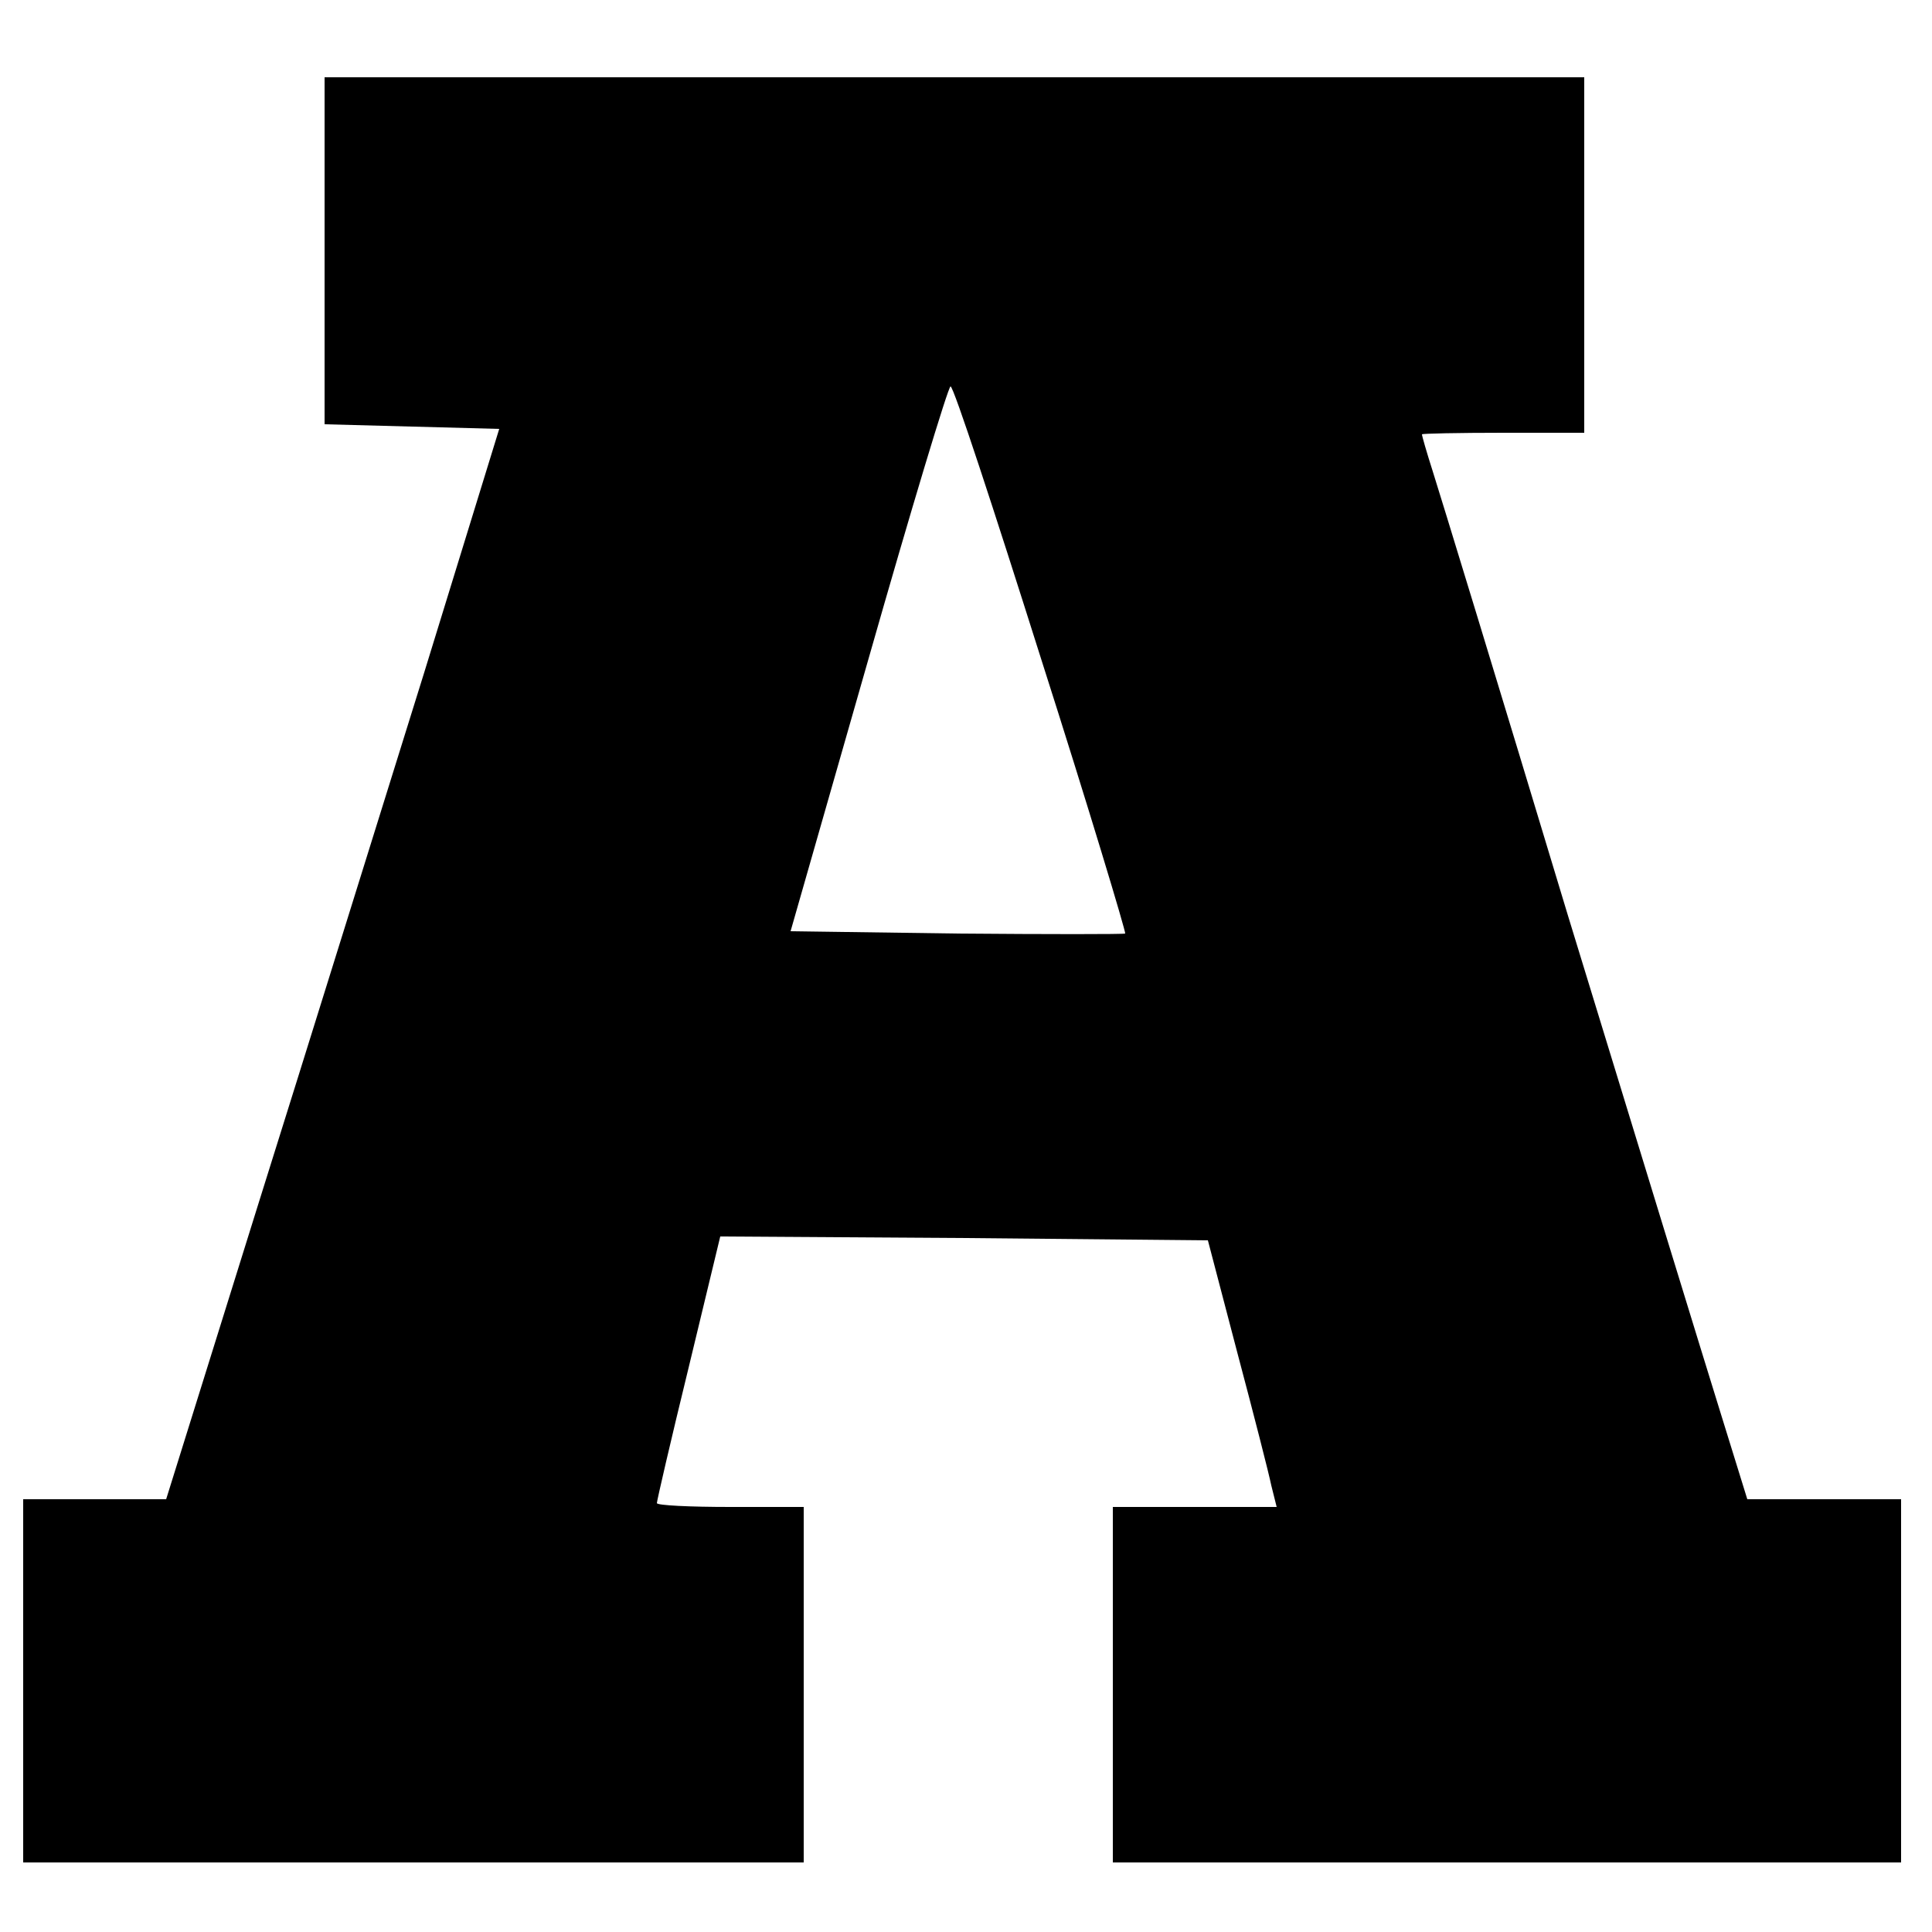
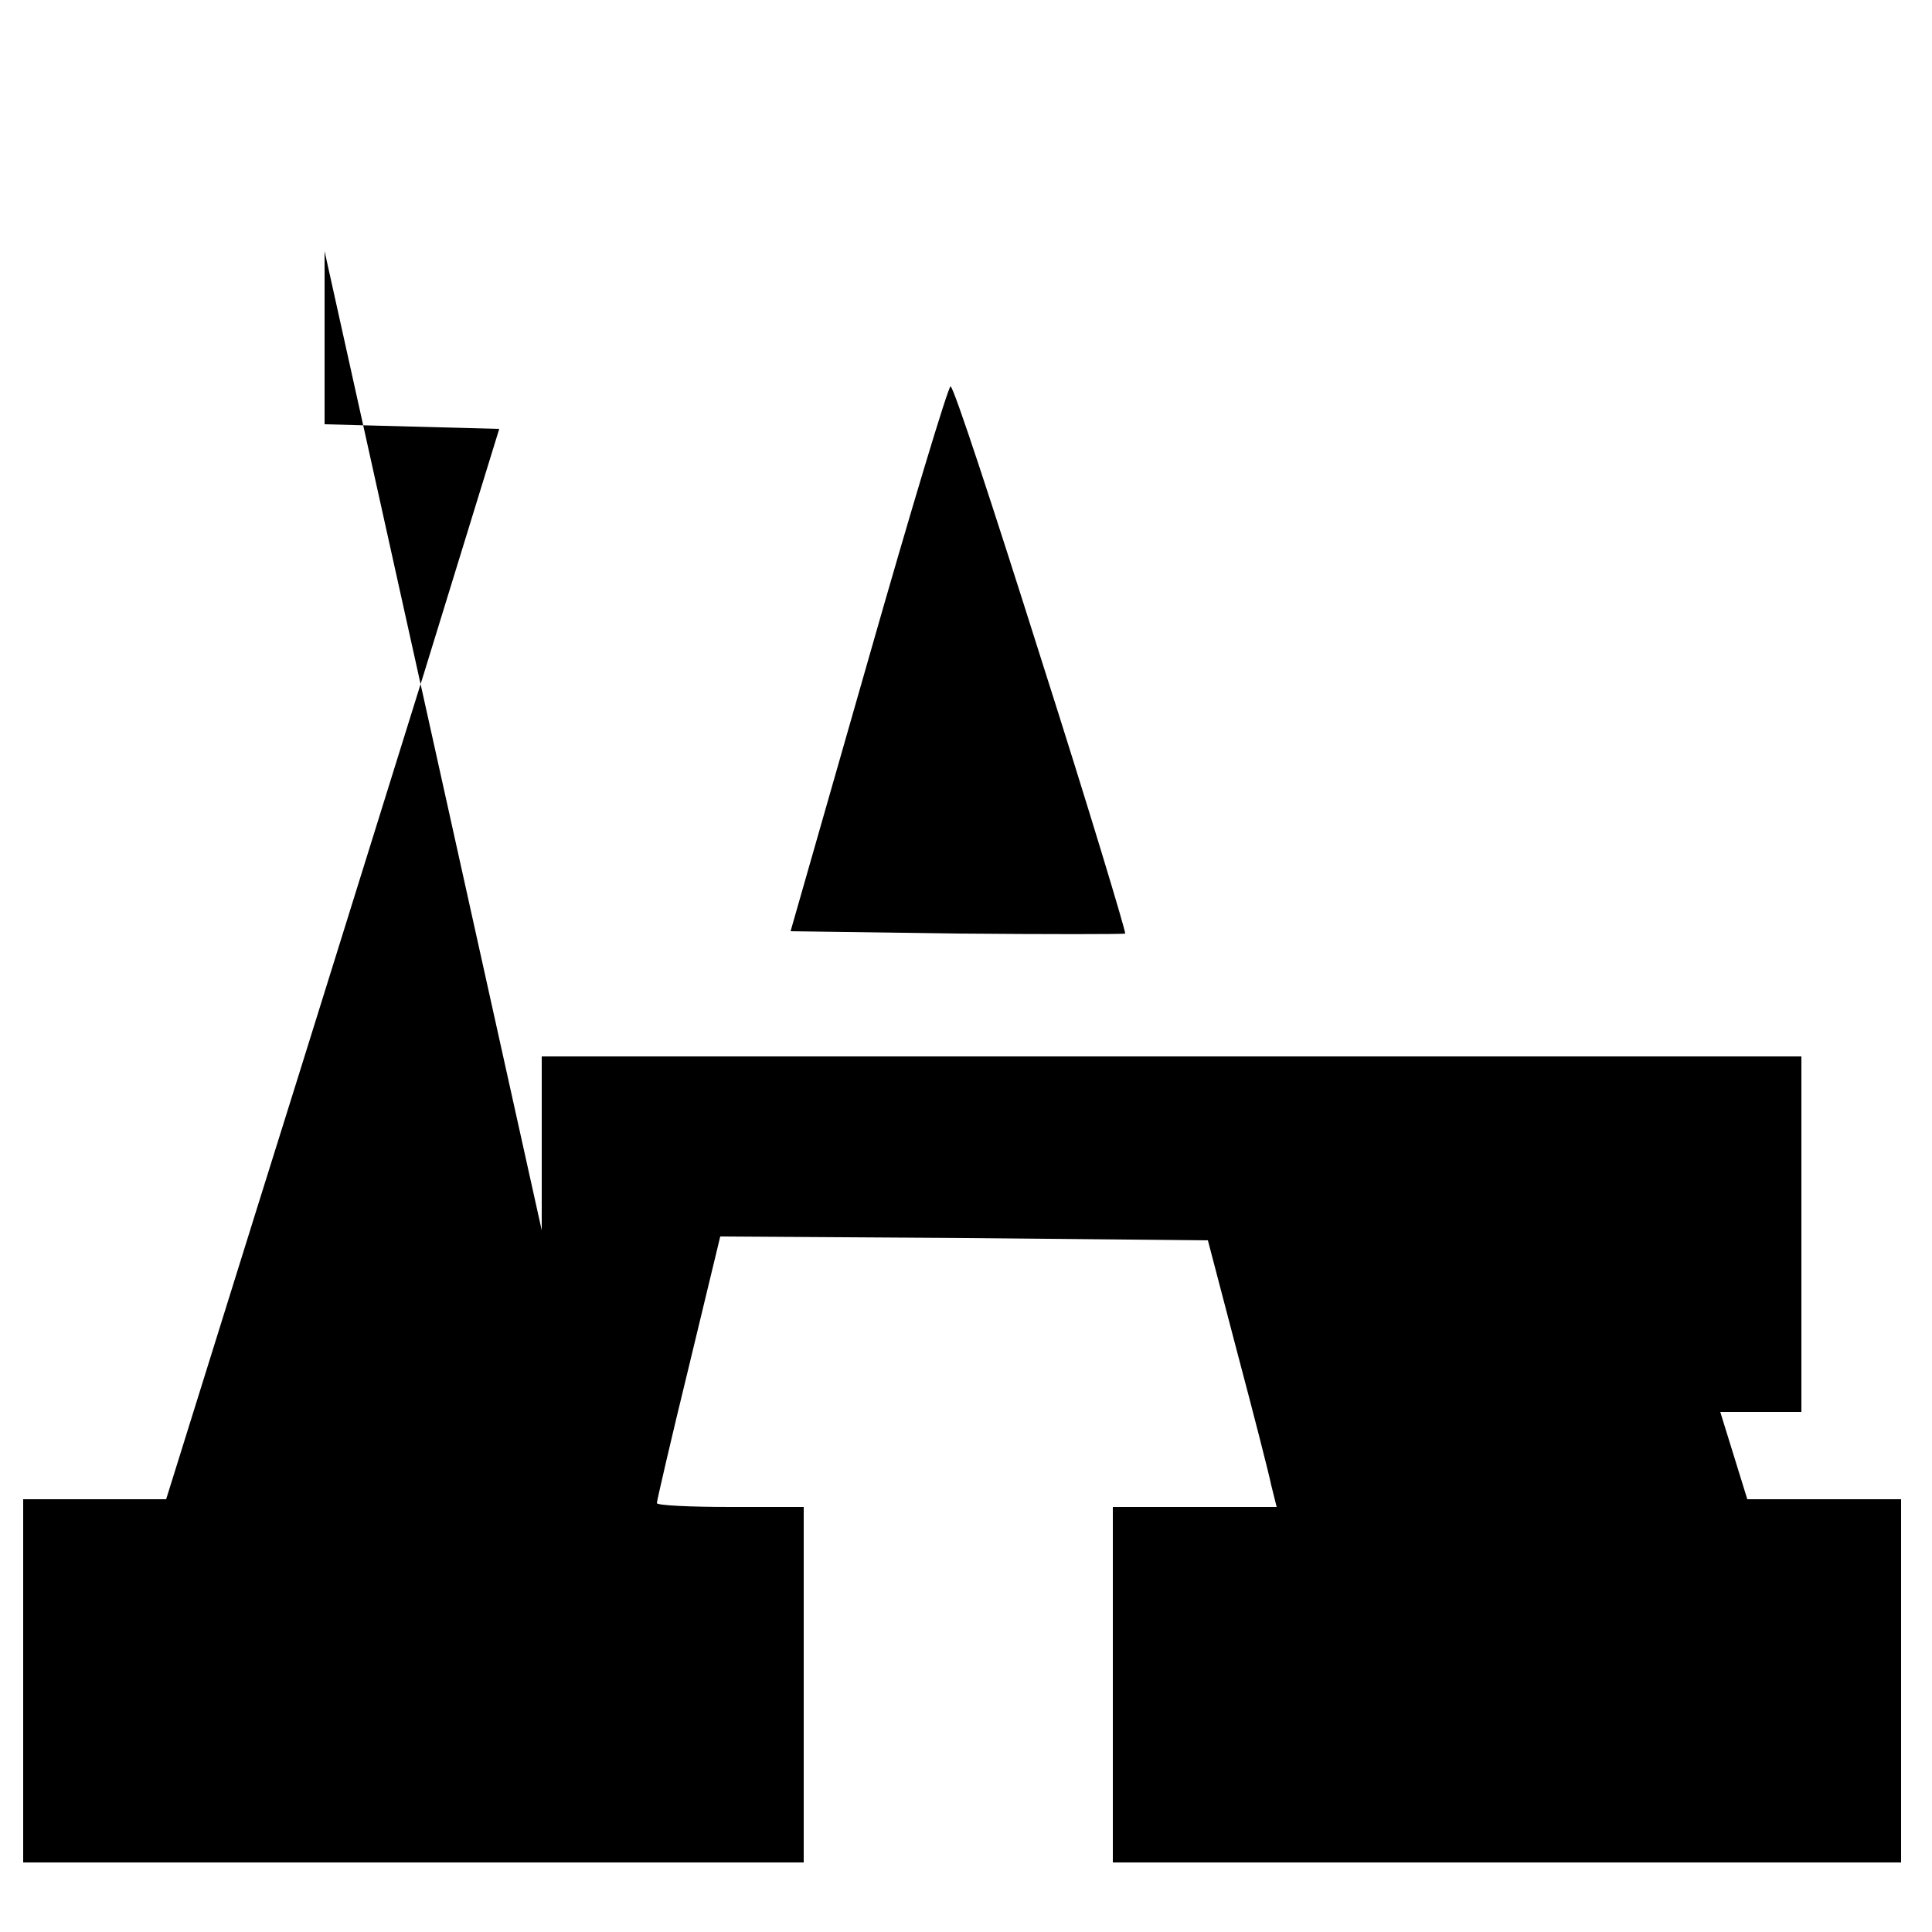
<svg xmlns="http://www.w3.org/2000/svg" version="1.0" width="250pt" height="250pt" viewBox="0 0 250 250" preserveAspectRatio="xMidYMid meet">
  <g transform="translate(0,250) scale(0.1,-0.1)" fill="#000000" stroke="none">
-     <path d="M420 2175 l0 -224 113 -3 113 -3 -97 -315 c-54 -173 -151 -485 -216 -692 l-118 -378 -92 0 -93 0 0 -235 0 -235 505 0 505 0 0 230 0 230 -95 0 c-52 0 -95 2 -95 5 0 3 18 81 41 175 l41 170 315 -2 316 -3 38 -145 c21 -79 41 -157 44 -172 l7 -28 -106 0 -106 0 0 -230 0 -230 510 0 510 0 0 235 0 235 -100 0 -99 0 -35 113 c-19 61 -108 351 -197 642 -88 292 -167 550 -175 575 -8 25 -14 46 -14 48 0 1 47 2 105 2 l105 0 0 230 0 230 -815 0 -815 0 0 -225z m927 -527 c62 -194 110 -354 109 -356 -2 -1 -100 -1 -218 0 l-215 3 101 353 c55 193 103 352 106 352 4 0 56 -159 117 -352z" />
+     <path d="M420 2175 l0 -224 113 -3 113 -3 -97 -315 c-54 -173 -151 -485 -216 -692 l-118 -378 -92 0 -93 0 0 -235 0 -235 505 0 505 0 0 230 0 230 -95 0 c-52 0 -95 2 -95 5 0 3 18 81 41 175 l41 170 315 -2 316 -3 38 -145 c21 -79 41 -157 44 -172 l7 -28 -106 0 -106 0 0 -230 0 -230 510 0 510 0 0 235 0 235 -100 0 -99 0 -35 113 l105 0 0 230 0 230 -815 0 -815 0 0 -225z m927 -527 c62 -194 110 -354 109 -356 -2 -1 -100 -1 -218 0 l-215 3 101 353 c55 193 103 352 106 352 4 0 56 -159 117 -352z" />
  </g>
</svg>